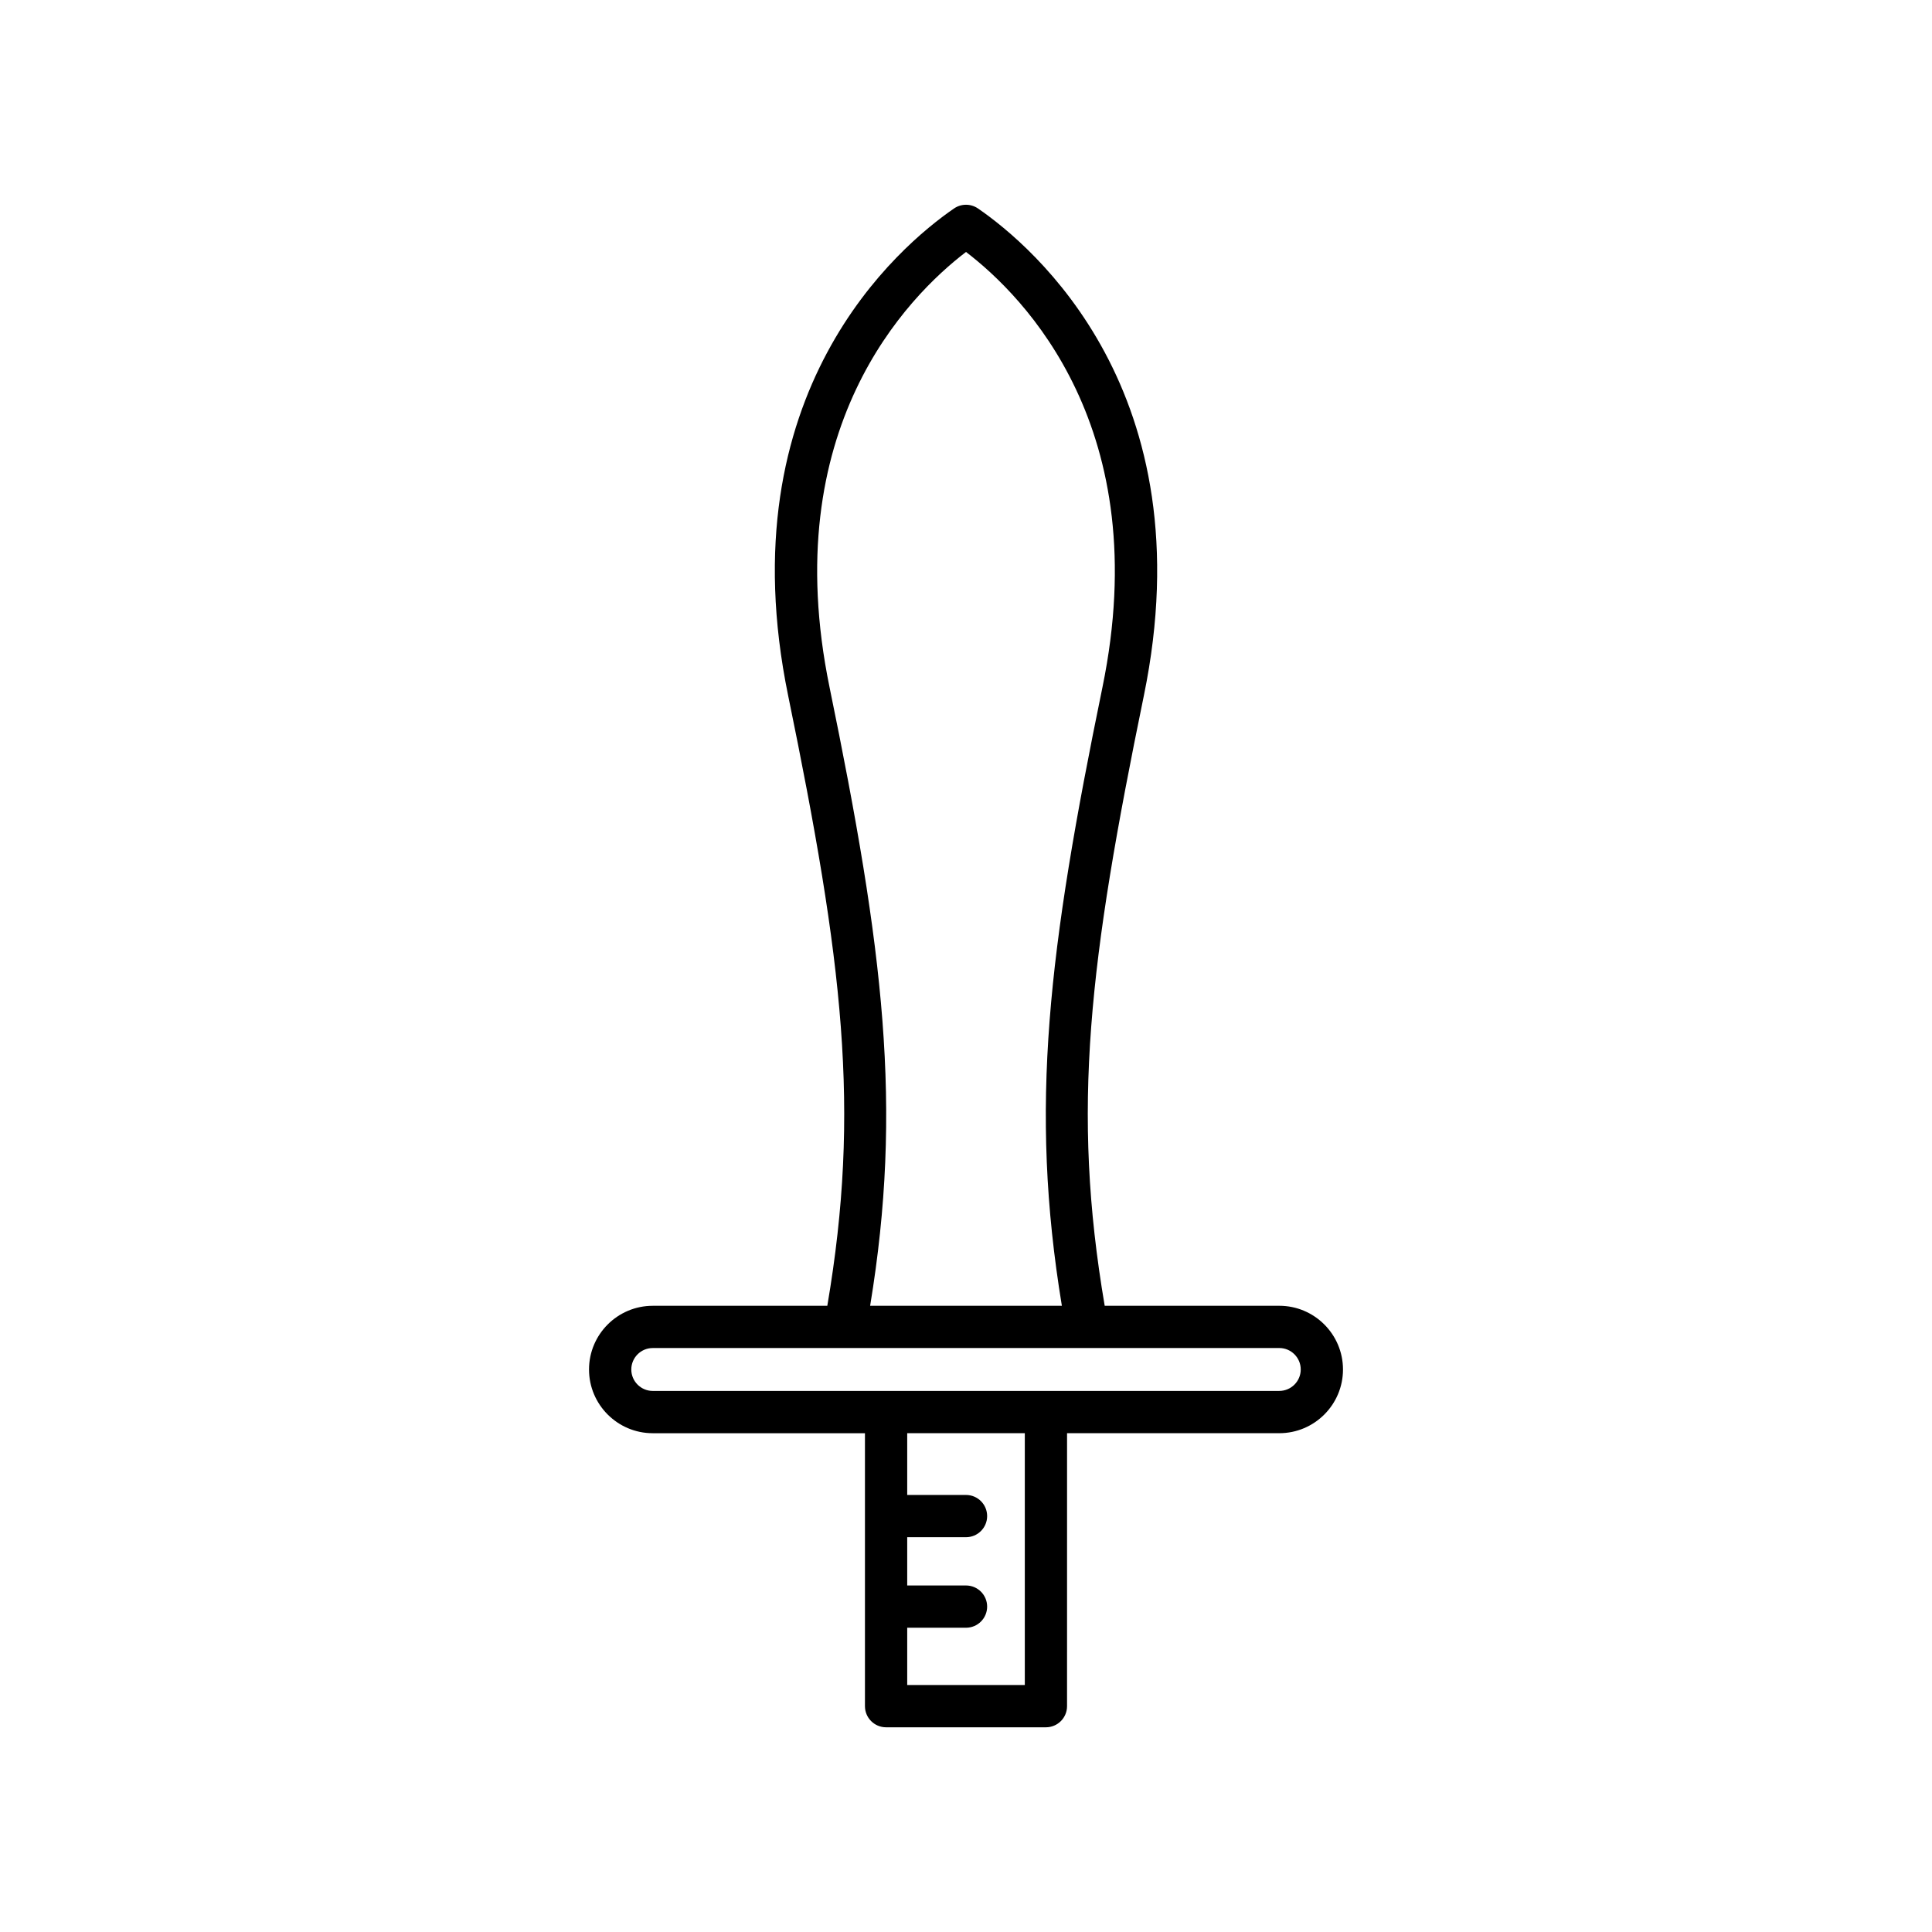
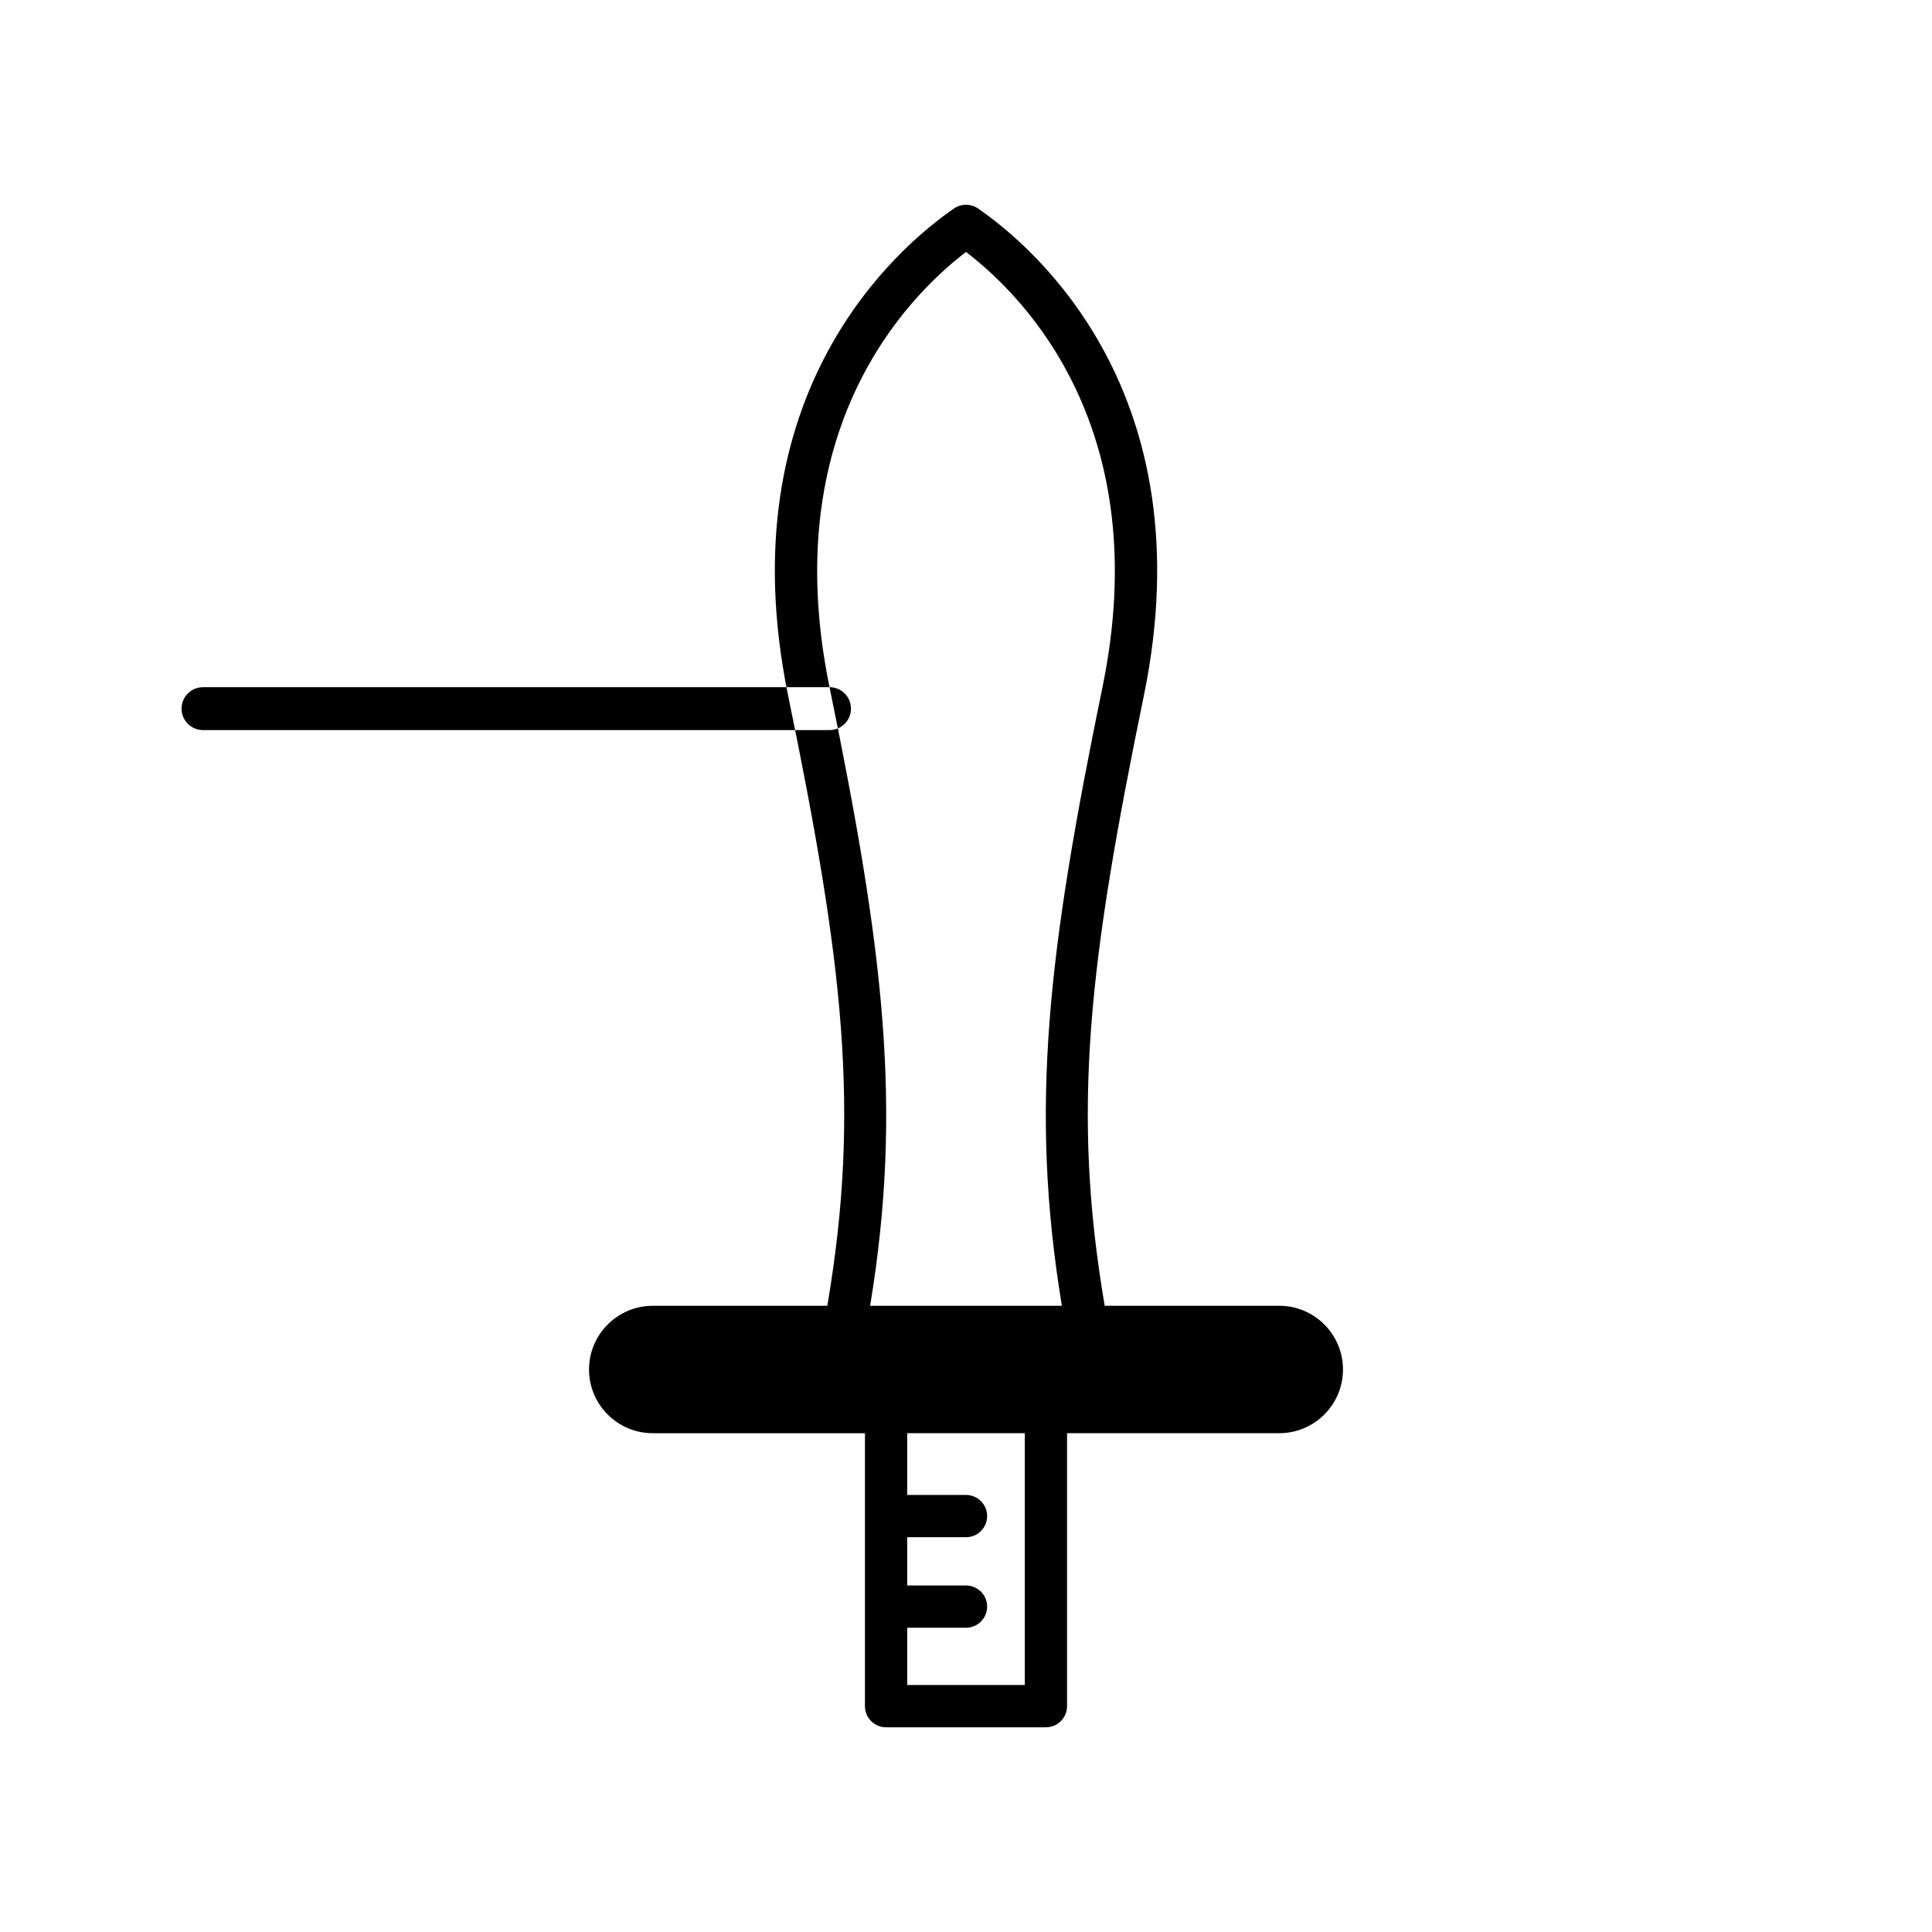
<svg xmlns="http://www.w3.org/2000/svg" fill="#000000" width="800px" height="800px" version="1.1" viewBox="144 144 512 512">
-   <path d="m316.98 490.05c-9.309 0-16.883 7.57-16.883 16.883 0 9.309 7.574 16.883 16.883 16.883h56.242v72.336c0 3.094 2.508 5.598 5.598 5.598h42.359c3.09 0 5.598-2.504 5.598-5.598l0.004-72.34h56.242c9.309 0 16.883-7.57 16.883-16.883 0-9.309-7.574-16.883-16.883-16.883h-46.266c-8.875-52.082-4.133-91.098 10.375-161.68 16.52-80.398-29.473-119.16-43.957-129.12-1.914-1.312-4.434-1.312-6.348 0-14.488 9.965-60.477 48.723-43.957 129.12 14.504 70.586 19.25 109.6 10.375 161.68zm98.605 100.5h-31.164v-15.18l15.582-0.004c3.09 0 5.598-2.504 5.598-5.598s-2.508-5.598-5.598-5.598h-15.582v-12.793h15.582c3.09 0 5.598-2.504 5.598-5.598s-2.508-5.598-5.598-5.598h-15.582v-16.371h31.164zm-51.75-264.44c-14.059-68.43 20.699-103.51 36.168-115.34 15.469 11.828 50.227 46.91 36.164 115.34-14.348 69.82-19.434 111.25-10.762 163.93h-50.809c8.676-52.684 3.59-94.113-10.762-163.93zm119.19 175.13c3.137 0 5.684 2.555 5.684 5.684 0 3.133-2.551 5.684-5.684 5.684l-166.04 0.004c-3.137 0-5.684-2.555-5.684-5.684 0-3.133 2.551-5.684 5.684-5.684z" />
+   <path d="m316.98 490.05c-9.309 0-16.883 7.57-16.883 16.883 0 9.309 7.574 16.883 16.883 16.883h56.242v72.336c0 3.094 2.508 5.598 5.598 5.598h42.359c3.09 0 5.598-2.504 5.598-5.598l0.004-72.34h56.242c9.309 0 16.883-7.57 16.883-16.883 0-9.309-7.574-16.883-16.883-16.883h-46.266c-8.875-52.082-4.133-91.098 10.375-161.68 16.52-80.398-29.473-119.16-43.957-129.12-1.914-1.312-4.434-1.312-6.348 0-14.488 9.965-60.477 48.723-43.957 129.12 14.504 70.586 19.25 109.6 10.375 161.68zm98.605 100.5h-31.164v-15.18l15.582-0.004c3.09 0 5.598-2.504 5.598-5.598s-2.508-5.598-5.598-5.598h-15.582v-12.793h15.582c3.09 0 5.598-2.504 5.598-5.598s-2.508-5.598-5.598-5.598h-15.582v-16.371h31.164zm-51.75-264.44c-14.059-68.43 20.699-103.51 36.168-115.34 15.469 11.828 50.227 46.91 36.164 115.34-14.348 69.82-19.434 111.25-10.762 163.93h-50.809c8.676-52.684 3.59-94.113-10.762-163.93zc3.137 0 5.684 2.555 5.684 5.684 0 3.133-2.551 5.684-5.684 5.684l-166.04 0.004c-3.137 0-5.684-2.555-5.684-5.684 0-3.133 2.551-5.684 5.684-5.684z" />
</svg>